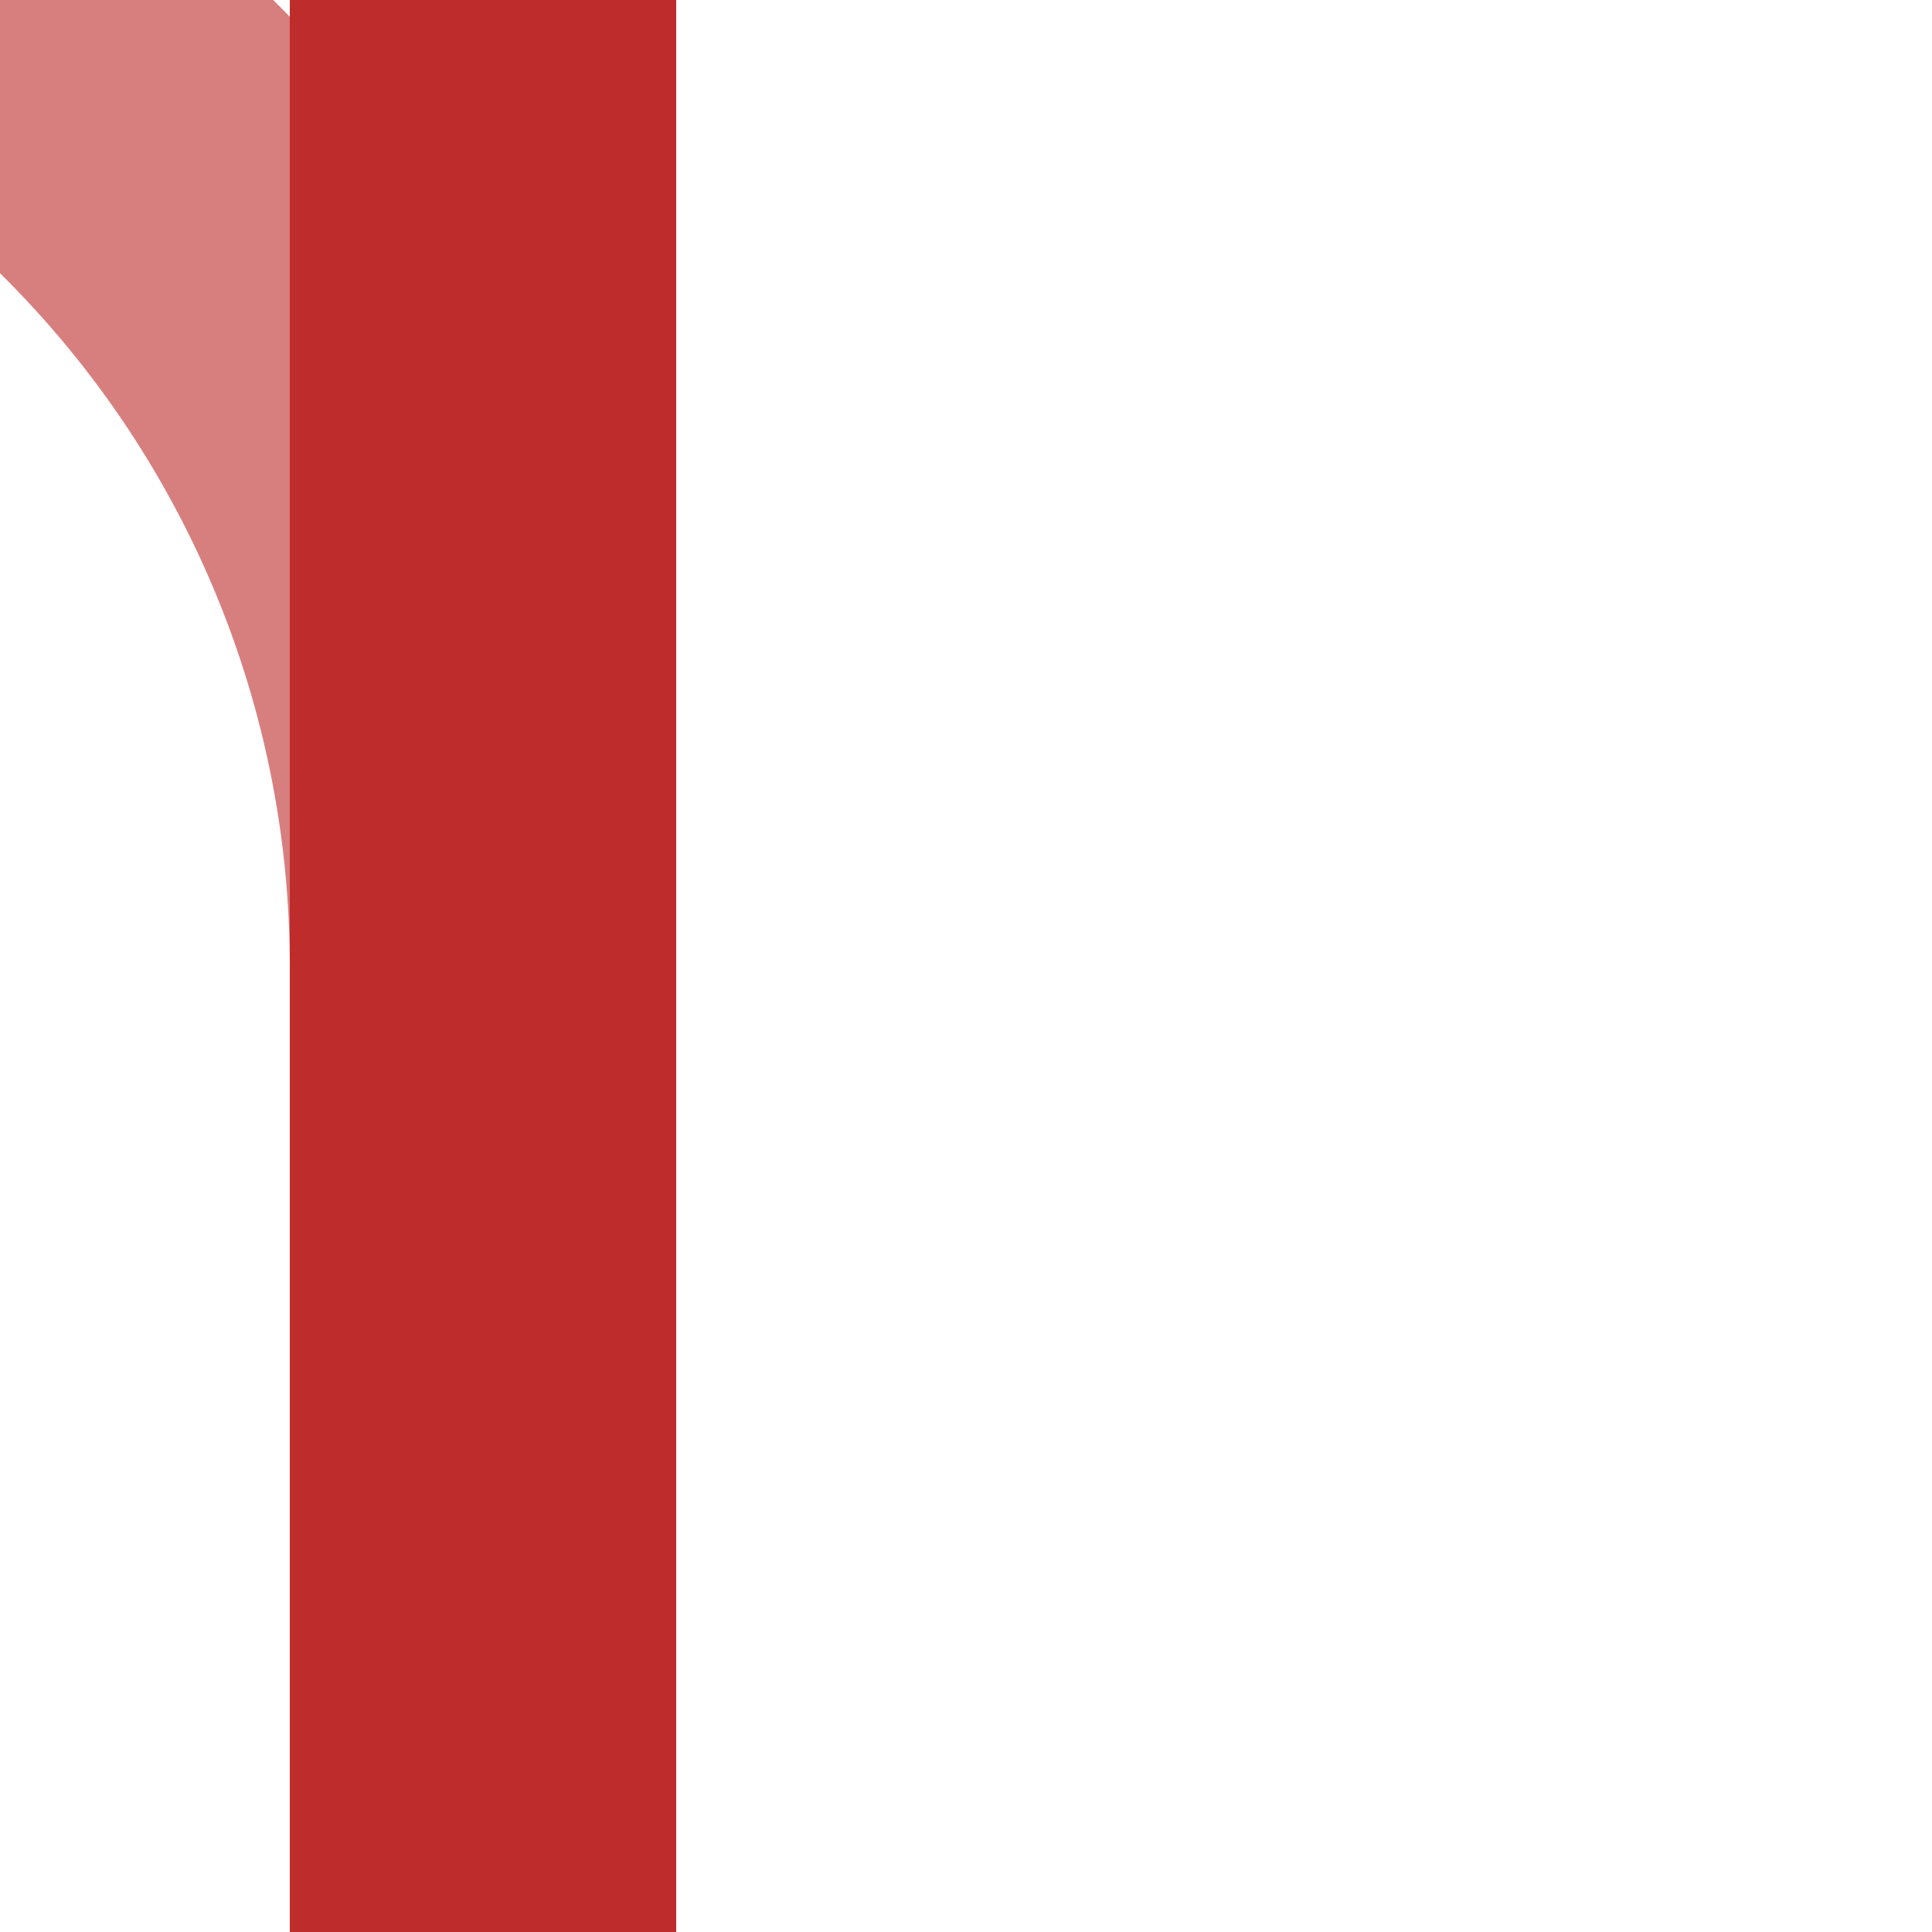
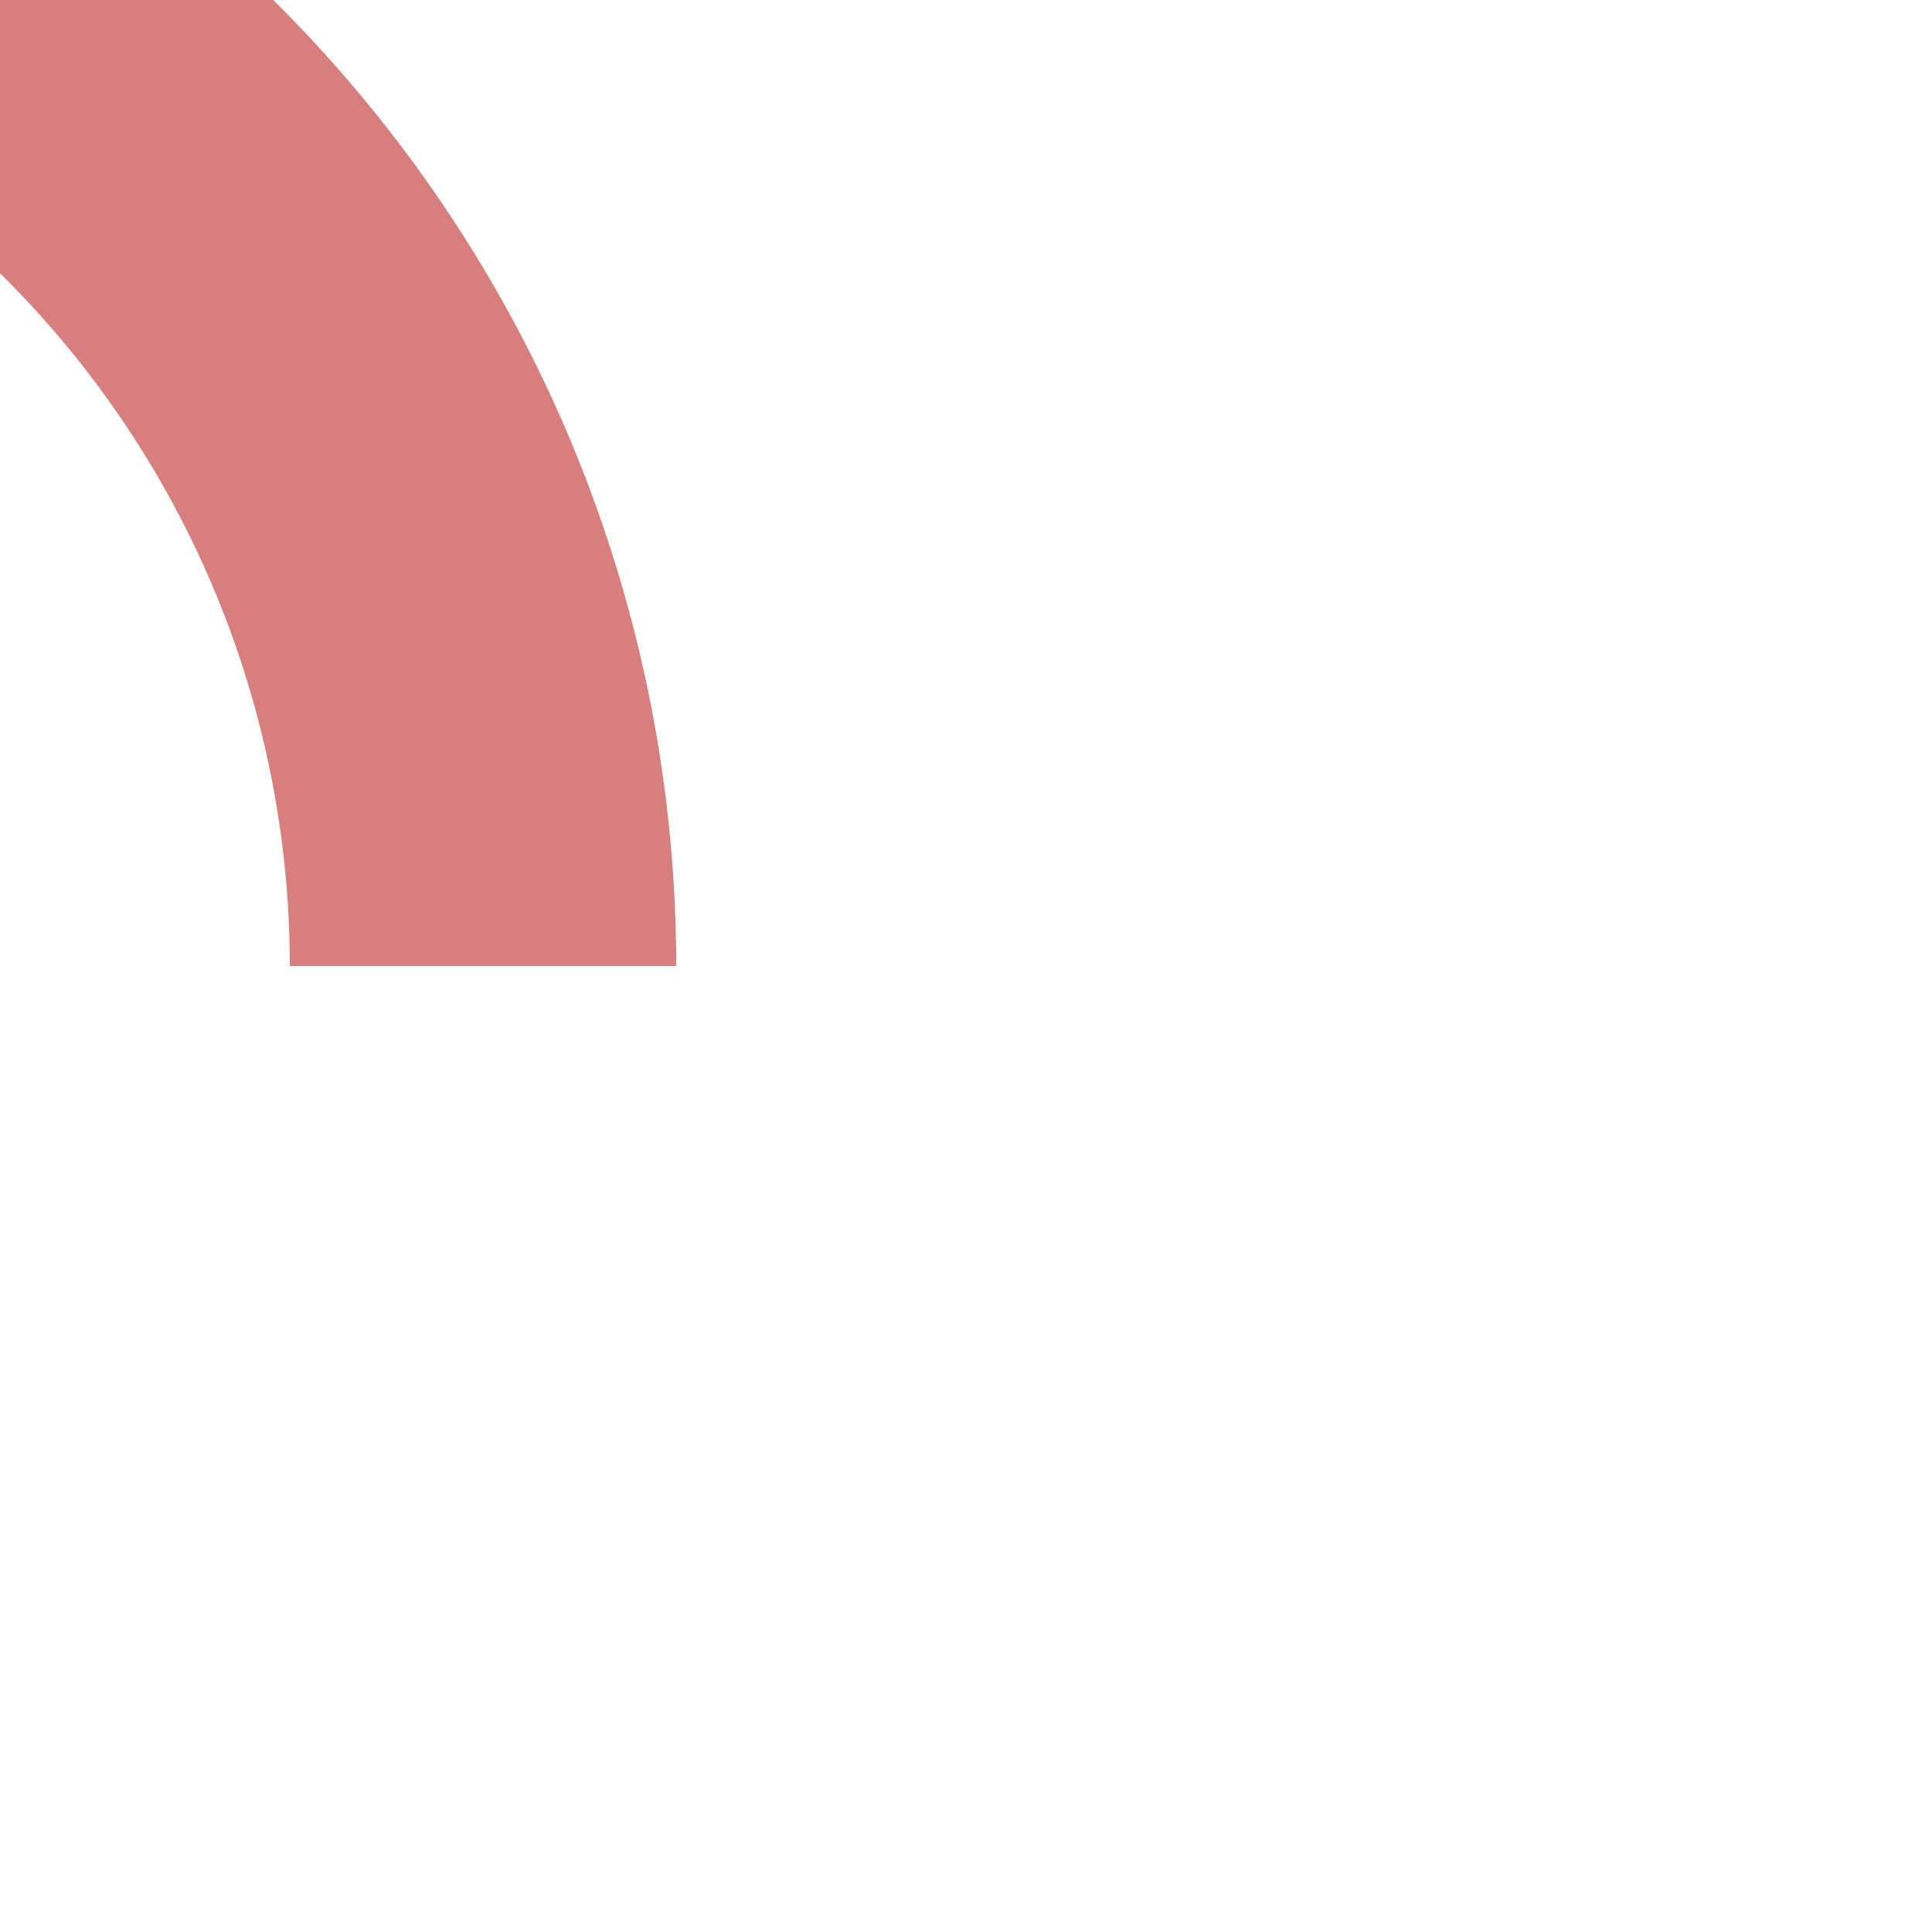
<svg xmlns="http://www.w3.org/2000/svg" width="500" height="500">
  <title>evABZg+4-</title>
  <g stroke-width="100" fill="none">
    <path stroke="#D77F7E" d="M 0,0 36.61,36.61 A 301.78,301.78 0 0 1 125,250" />
-     <path stroke="#BE2D2C" d="M 125,0 V 500" />
  </g>
</svg>